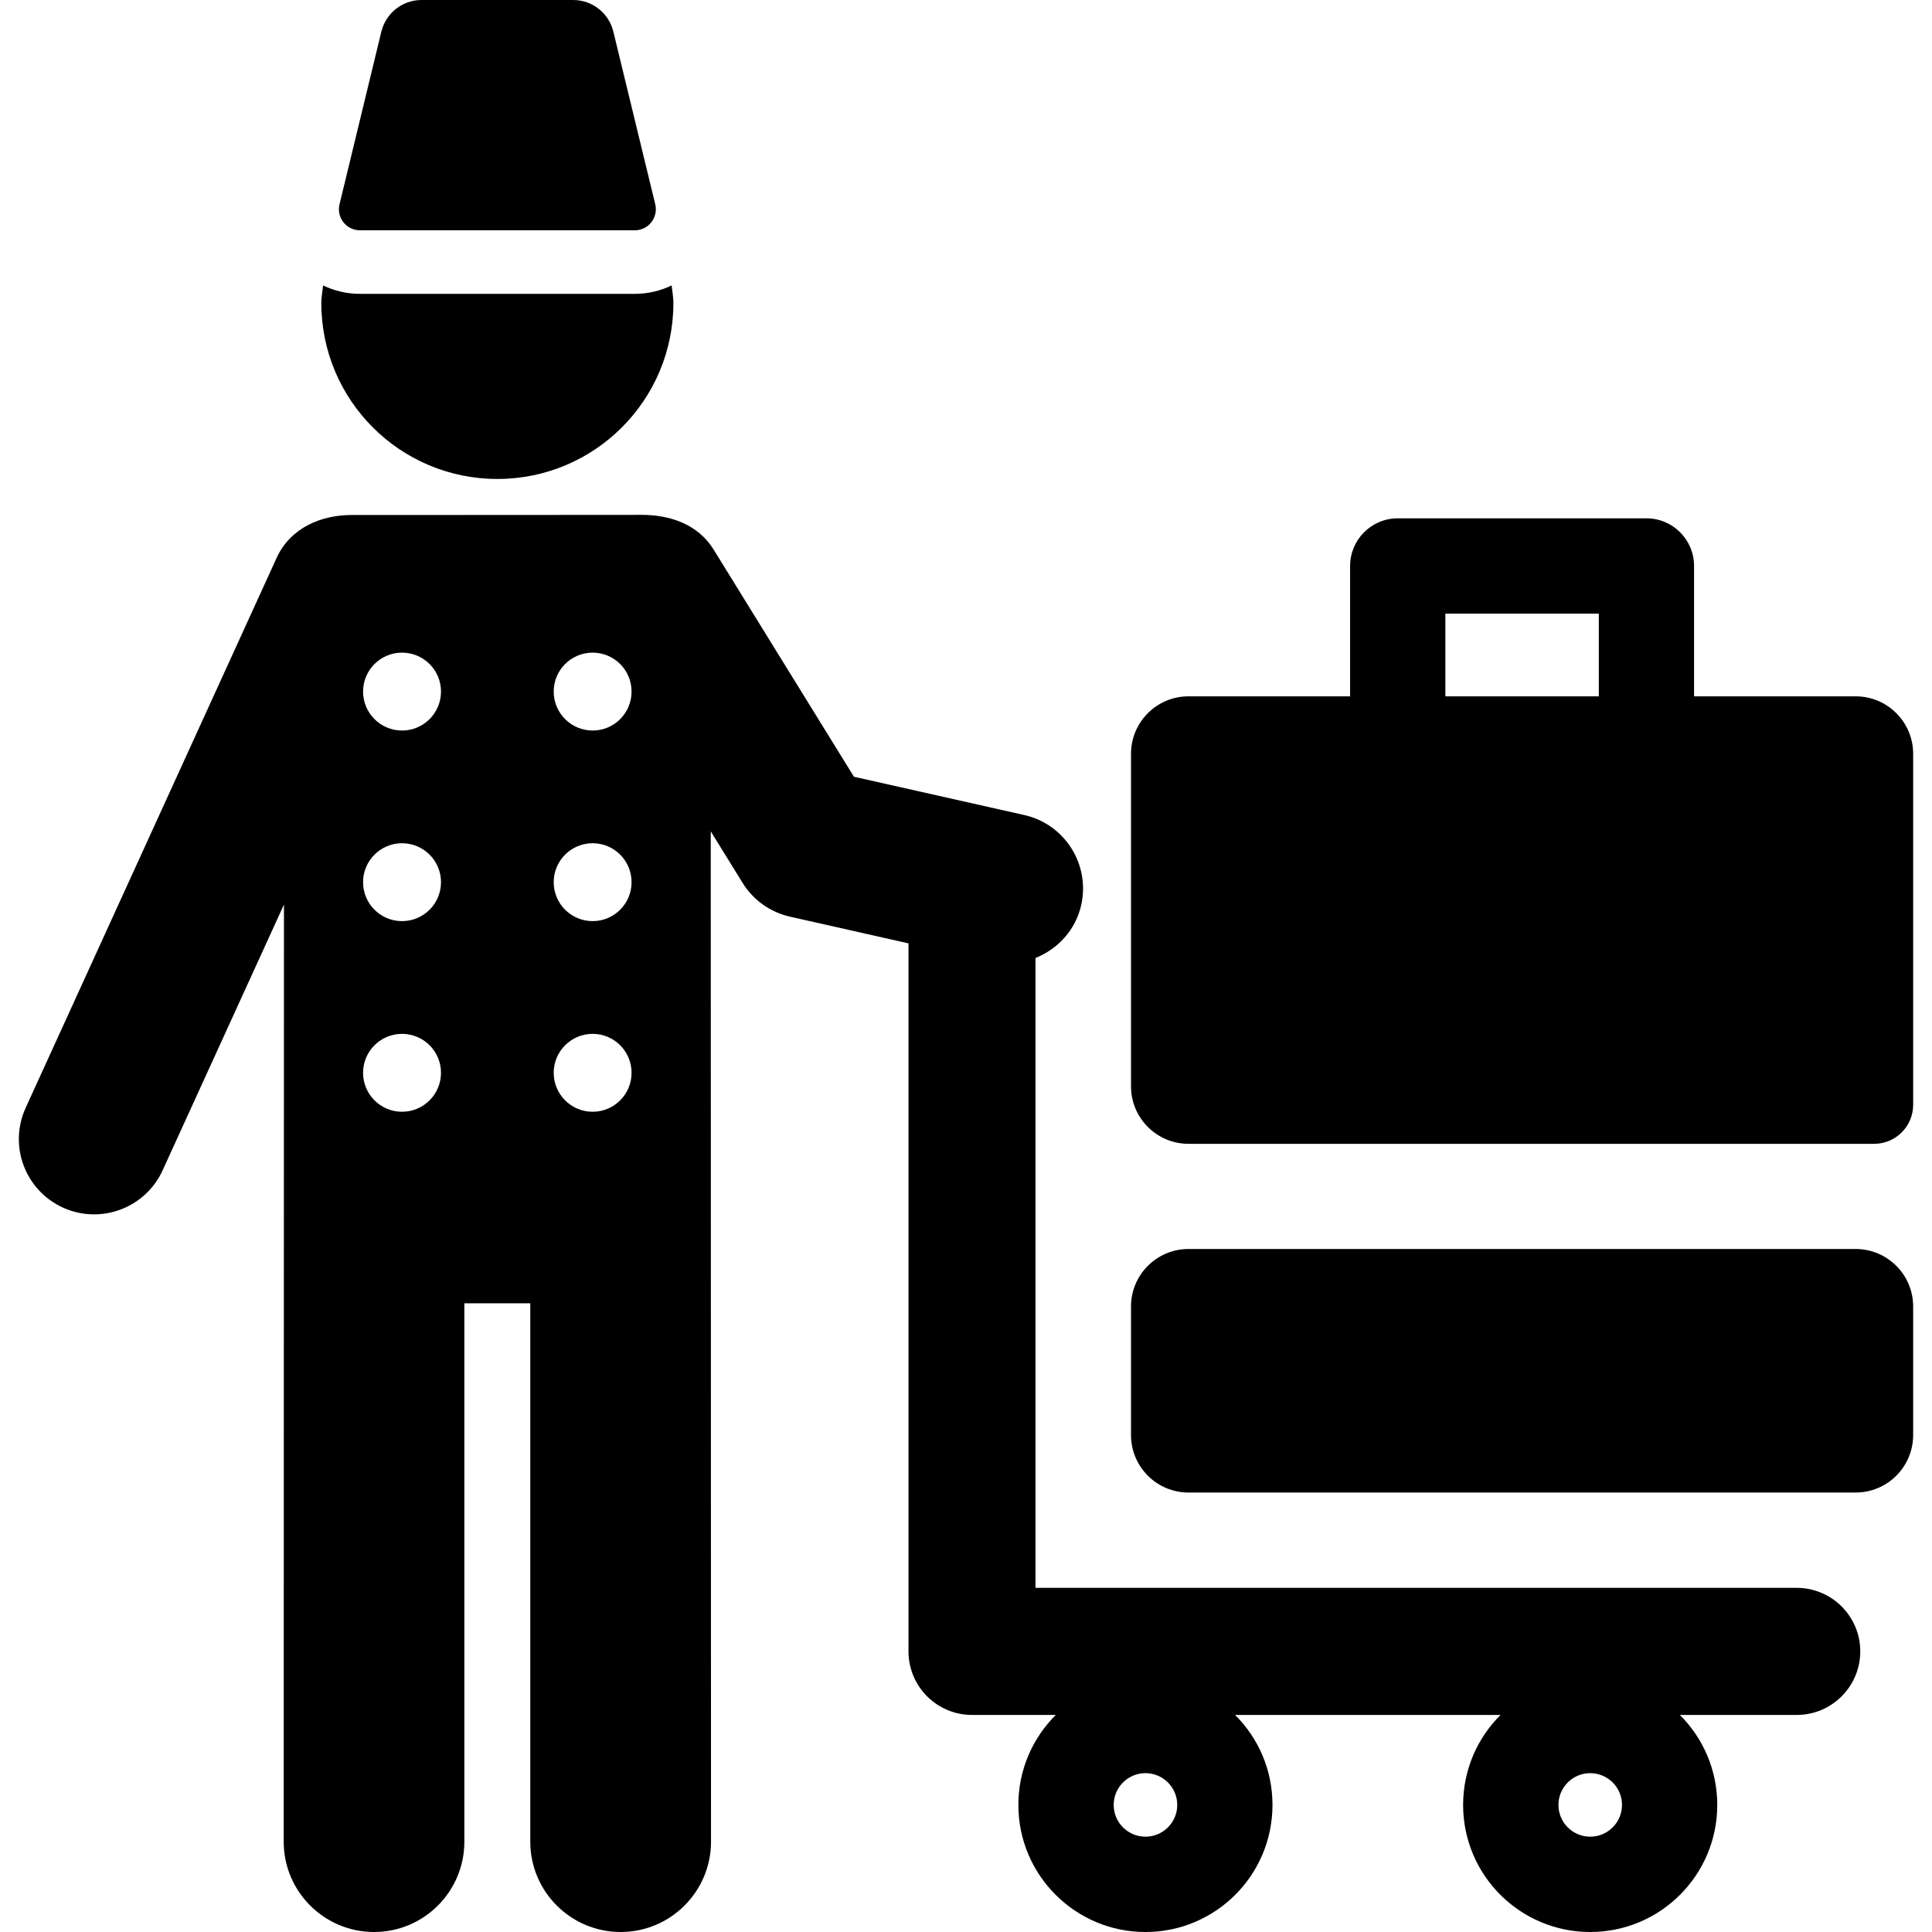
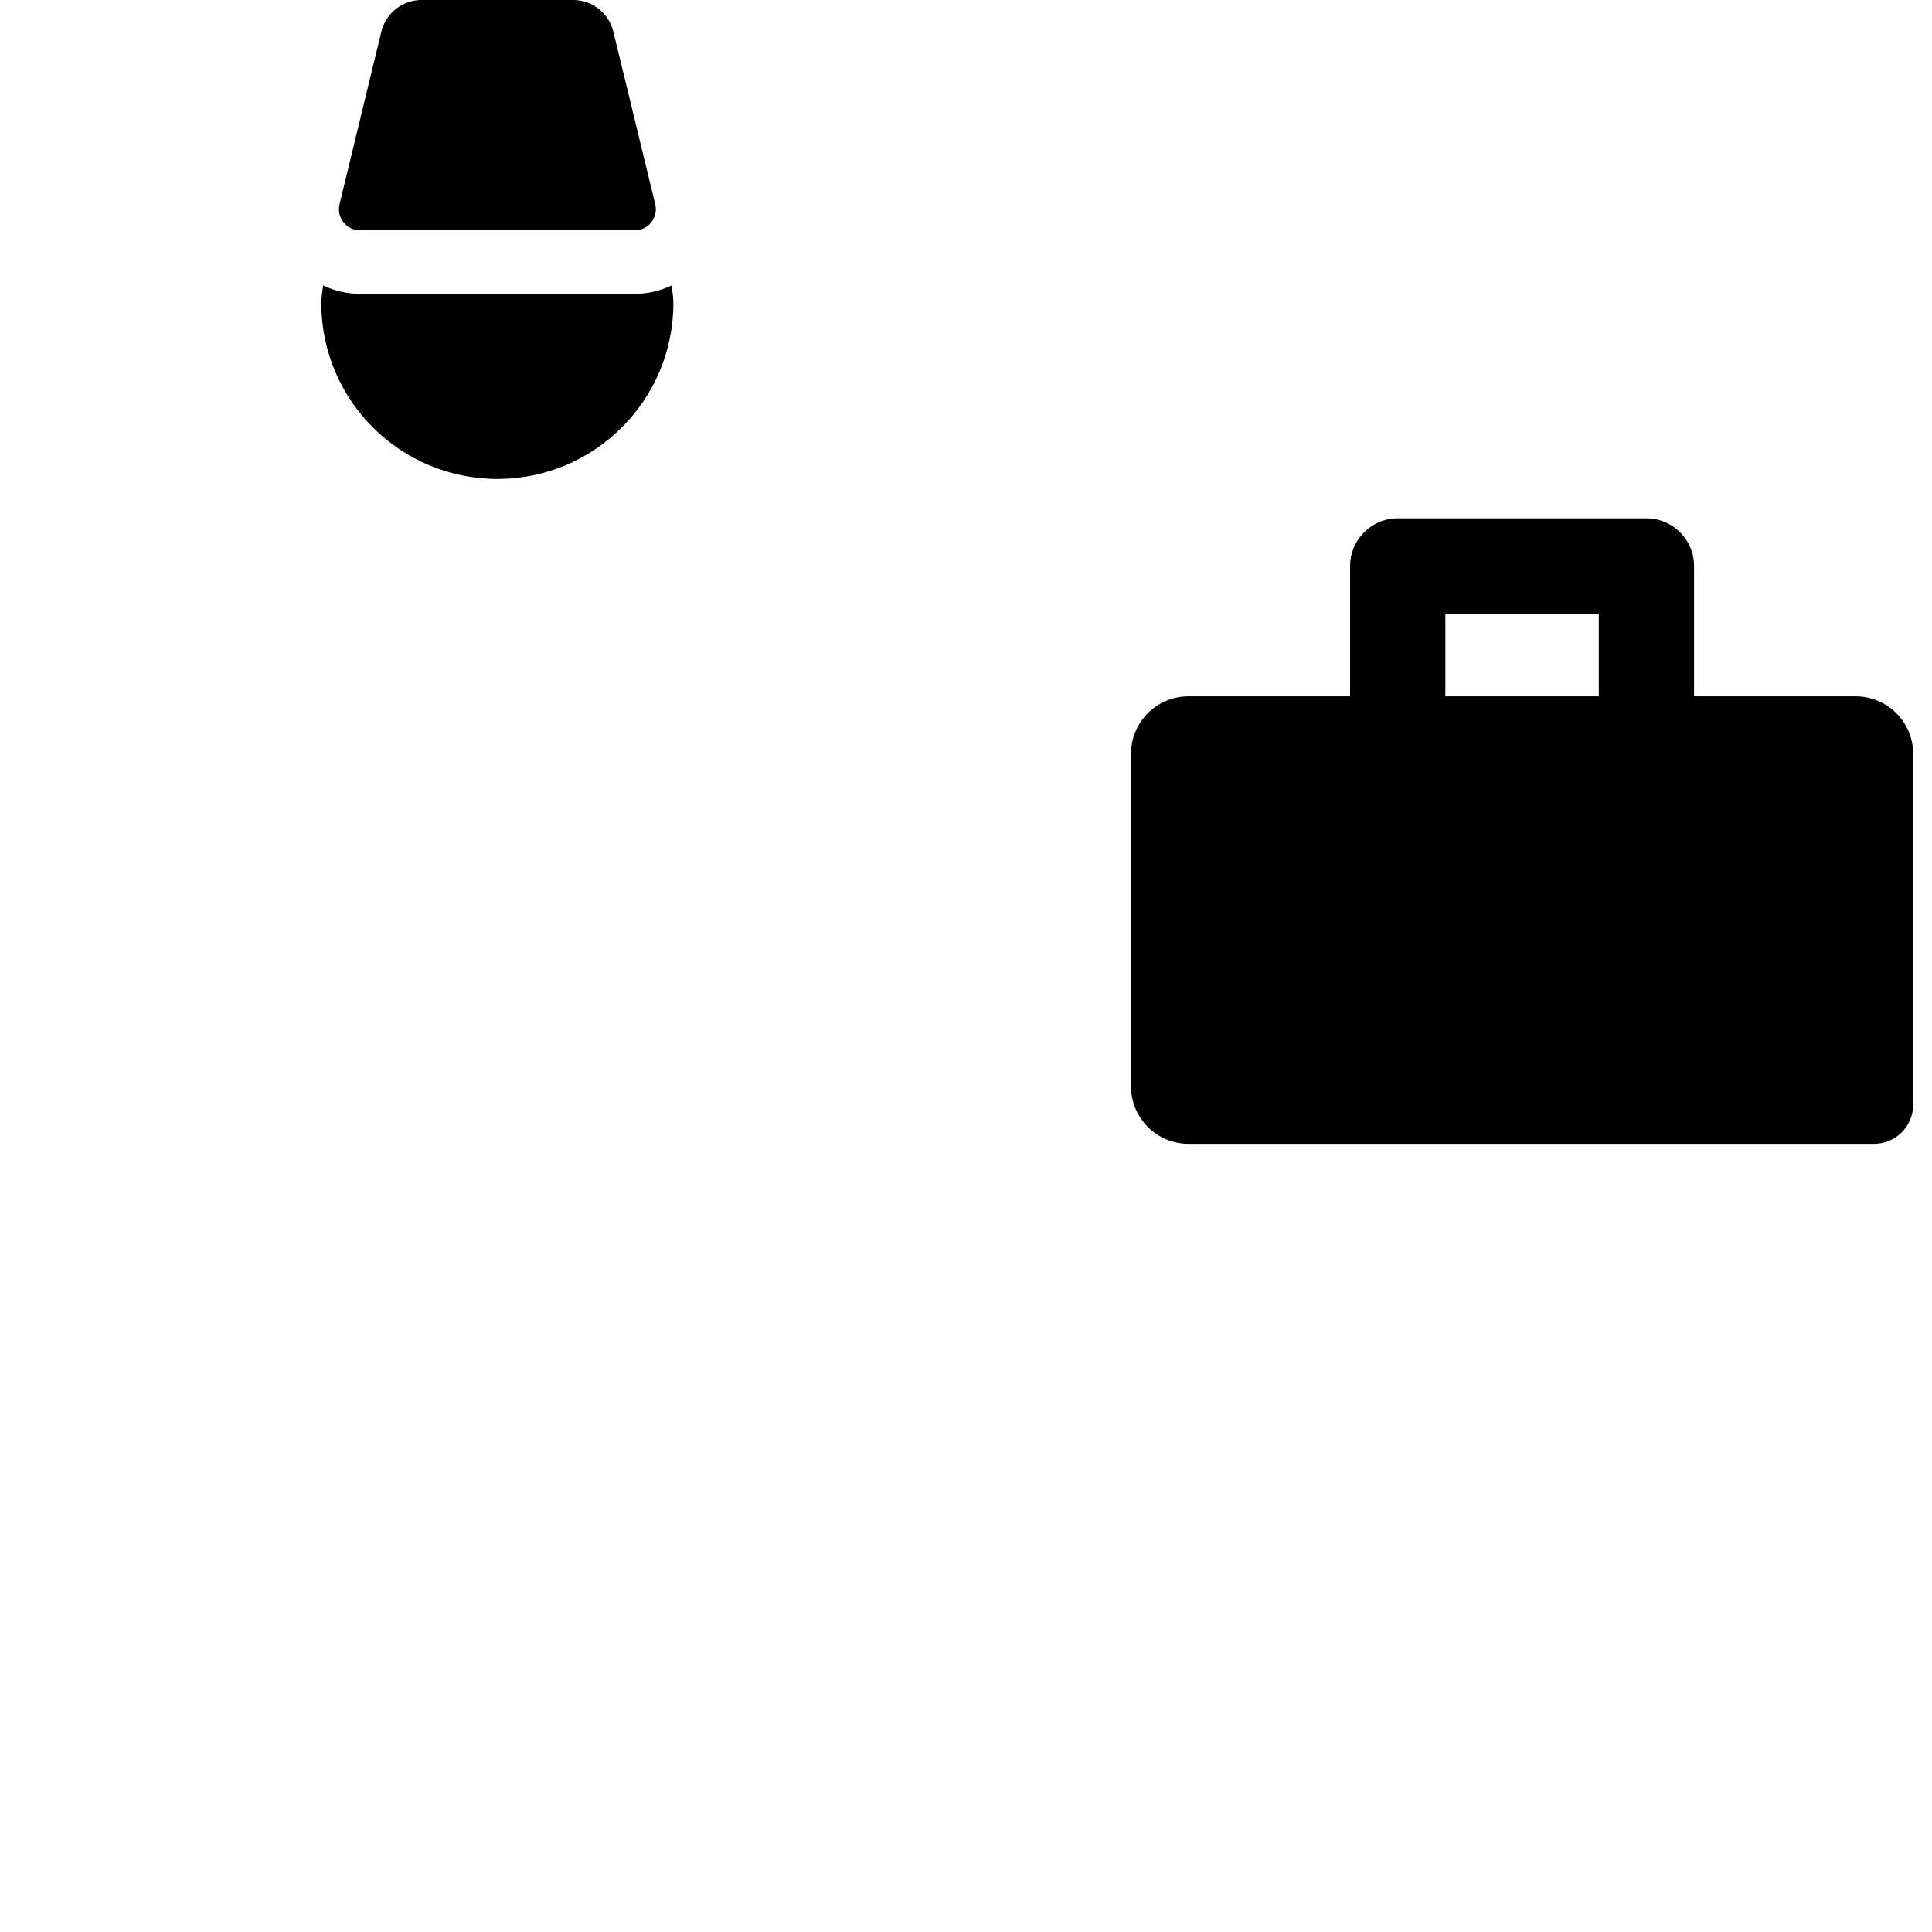
<svg xmlns="http://www.w3.org/2000/svg" version="1.1" id="Capa_1" x="0px" y="0px" viewBox="0 0 490.587 490.587" style="enable-background:new 0 0 490.587 490.587;" xml:space="preserve">
  <g id="XMLID_314_">
    <path id="XMLID_330_" d="M126.297,121.622c24.687,0,44.695-19.996,44.695-44.687c0-1.529-0.286-2.977-0.45-4.456   c-2.877,1.393-6.041,2.136-9.356,2.136h-69.79c-3.297,0-6.479-0.743-9.356-2.136c-0.146,1.479-0.45,2.926-0.45,4.456   C81.589,101.626,101.598,121.622,126.297,121.622z" />
    <path id="XMLID_329_" d="M91.396,58.48h69.79c1.649,0,3.182-0.751,4.21-2.038c1.004-1.295,1.376-2.974,0.992-4.568l-10.64-43.837   C154.609,3.319,150.388,0,145.545,0h-38.508c-4.831,0-9.053,3.319-10.203,8.037L86.213,51.874c-0.384,1.594-0.03,3.273,0.991,4.568   C88.209,57.729,89.765,58.48,91.396,58.48z" />
-     <path id="XMLID_319_" d="M456.224,403.2H262.939V243.258c5.651-2.263,10.177-7.072,11.613-13.445   c2.305-10.302-4.155-20.531-14.46-22.853l-43.254-9.724l-35.637-57.699c-3.985-6.449-11.132-8.8-18.239-8.8   c-8.787,0-68.195,0.06-73.519,0.033c-7.906-0.04-15.708,3.27-19.193,10.877L6.519,281.305c-4.386,9.606-0.164,20.939,9.454,25.332   c9.581,4.374,20.94,0.143,25.32-9.454l30.813-67.49l-0.067,237.956c0,12.669,10.288,22.939,22.942,22.939   c12.665,0,22.935-10.27,22.935-22.939V330.942h16.736v136.706c0,12.669,10.287,22.939,22.953,22.939   c12.654,0,22.94-10.27,22.94-22.939l-0.066-256.544l8.079,13.07c2.688,4.373,7.039,7.47,12.063,8.596l30.071,6.777V419.33   c0,8.909,7.215,16.14,16.127,16.14h21.274c-5.871,5.84-9.502,13.919-9.502,22.853c0,17.819,14.461,32.265,32.267,32.265   c17.818,0,32.261-14.445,32.261-32.265c0-8.934-3.614-17.013-9.496-22.853h67.405c-5.871,5.84-9.502,13.919-9.502,22.853   c0,17.819,14.448,32.265,32.267,32.265c17.818,0,32.267-14.445,32.267-32.265c0-8.934-3.632-17.013-9.502-22.853h29.669   c8.912,0,16.146-7.23,16.146-16.14C472.37,410.421,465.136,403.2,456.224,403.2z M102.079,282.306   c-5.451,0-9.885-4.432-9.885-9.895c0-5.463,4.435-9.886,9.885-9.886c5.475,0,9.904,4.423,9.904,9.886   C111.982,277.874,107.554,282.306,102.079,282.306z M102.079,233.898c-5.451,0-9.885-4.422-9.885-9.892   c0-5.457,4.435-9.886,9.885-9.886c5.475,0,9.904,4.429,9.904,9.886C111.982,229.476,107.554,233.898,102.079,233.898z    M102.079,185.502c-5.451,0-9.885-4.433-9.885-9.892c0-5.463,4.435-9.886,9.885-9.886c5.475,0,9.904,4.423,9.904,9.886   C111.982,181.069,107.554,185.502,102.079,185.502z M150.485,282.306c-5.457,0-9.886-4.432-9.886-9.895   c0-5.463,4.429-9.886,9.886-9.886c5.469,0,9.886,4.423,9.886,9.886C160.371,277.874,155.954,282.306,150.485,282.306z    M150.485,233.898c-5.457,0-9.886-4.422-9.886-9.892c0-5.457,4.429-9.886,9.886-9.886c5.469,0,9.886,4.429,9.886,9.886   C160.371,229.476,155.954,233.898,150.485,233.898z M150.485,185.502c-5.457,0-9.886-4.433-9.886-9.892   c0-5.463,4.429-9.886,9.886-9.886c5.469,0,9.886,4.423,9.886,9.886C160.371,181.069,155.954,185.502,150.485,185.502z    M290.856,466.383c-4.448,0-8.061-3.613-8.061-8.061c0-4.456,3.613-8.069,8.061-8.069c4.459,0,8.079,3.613,8.079,8.069   C298.935,462.77,295.315,466.383,290.856,466.383z M403.79,466.383c-4.447,0-8.061-3.613-8.061-8.061   c0-4.456,3.613-8.069,8.061-8.069c4.466,0,8.079,3.613,8.079,8.069C411.869,462.77,408.256,466.383,403.79,466.383z" />
-     <path id="XMLID_318_" d="M471.183,317.154H301.794c-8.061,0-14.601,6.534-14.601,14.595v32.65c0,8.055,6.54,14.597,14.601,14.597   h169.389c8.08,0,14.619-6.542,14.619-14.597v-32.65C485.802,323.689,479.262,317.154,471.183,317.154z" />
    <path id="XMLID_315_" d="M471.183,176.817h-41.015V143.72c0-6.679-5.408-12.103-12.093-12.103h-63.153   c-6.686,0-12.094,5.424-12.094,12.103v33.098h-41.033c-8.061,0-14.601,6.534-14.601,14.603v84.43   c0,8.061,6.54,14.598,14.601,14.598h174.092c5.469,0,9.916-4.432,9.916-9.919V191.42   C485.802,183.352,479.262,176.817,471.183,176.817z M405.98,176.817h-38.964V155.82h38.964V176.817z" />
  </g>
  <g>
</g>
  <g>
</g>
  <g>
</g>
  <g>
</g>
  <g>
</g>
  <g>
</g>
  <g>
</g>
  <g>
</g>
  <g>
</g>
  <g>
</g>
  <g>
</g>
  <g>
</g>
  <g>
</g>
  <g>
</g>
  <g>
</g>
</svg>